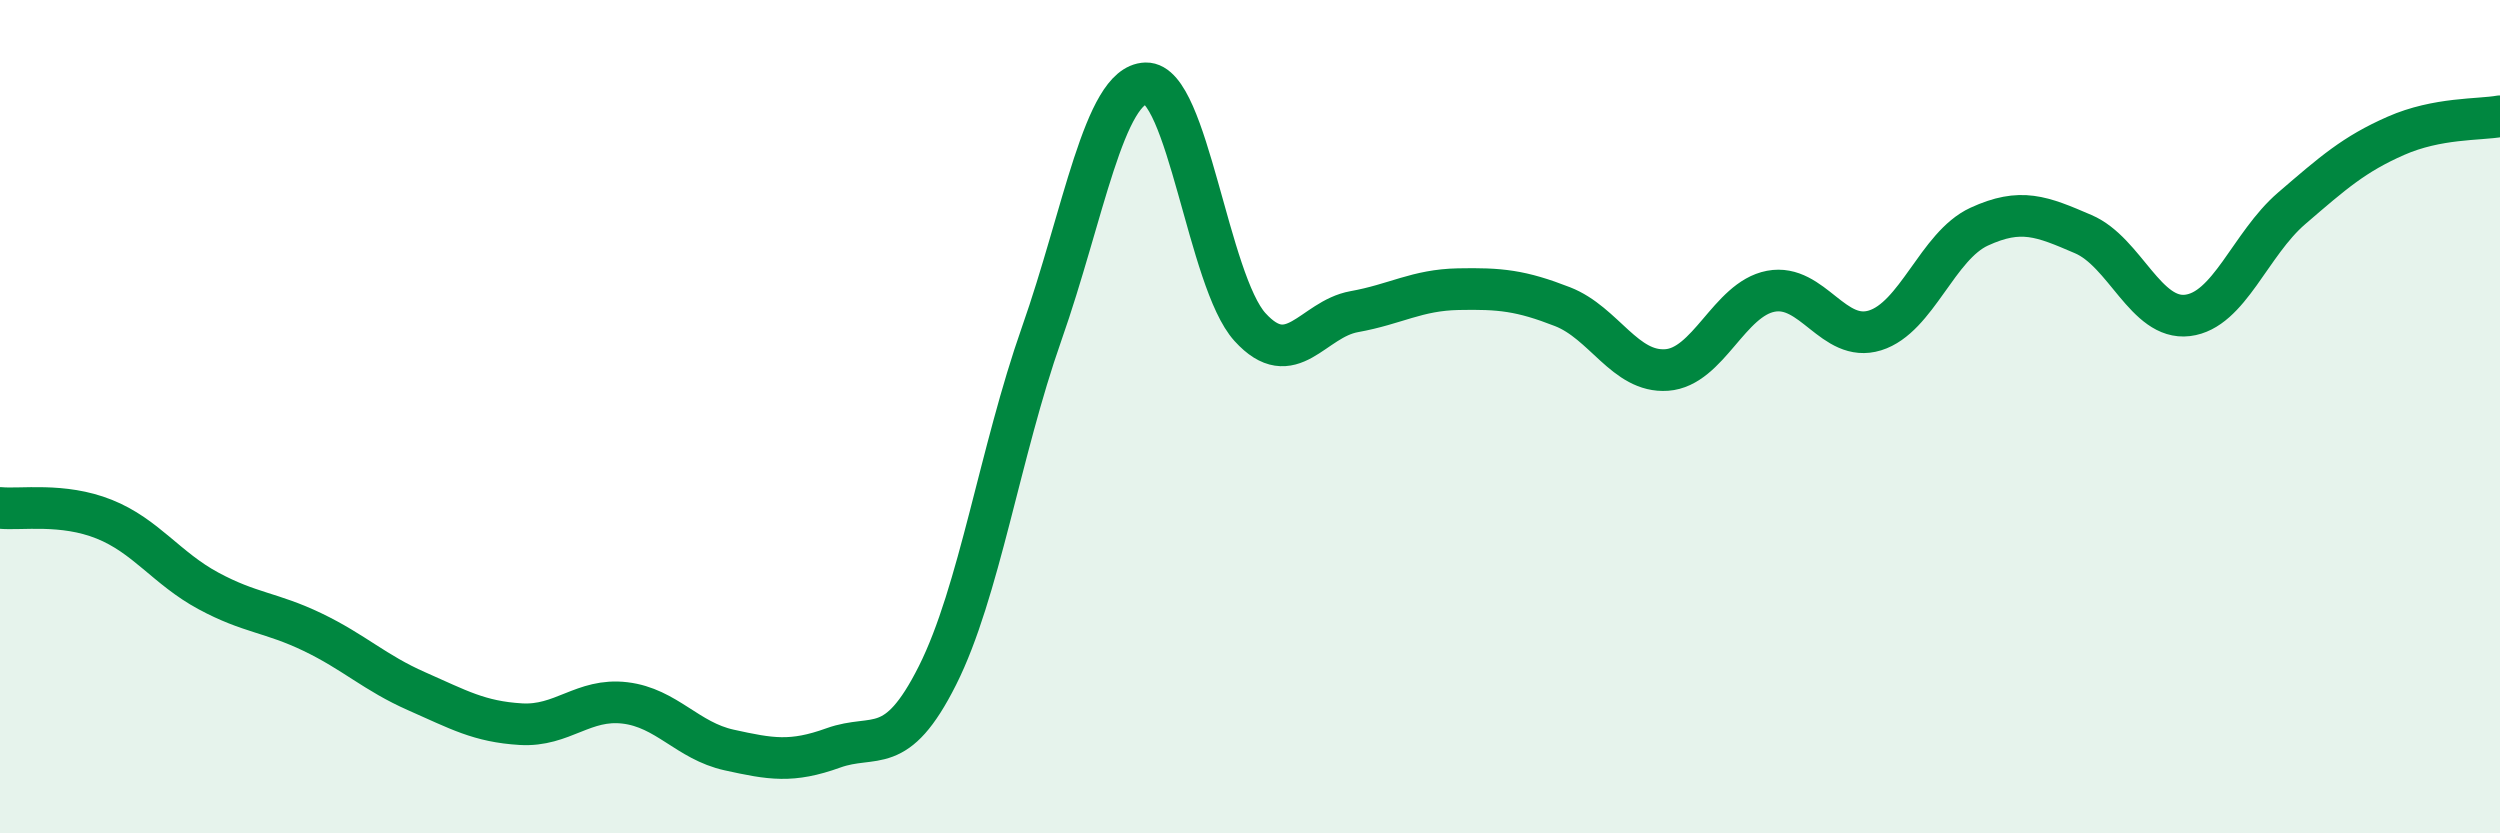
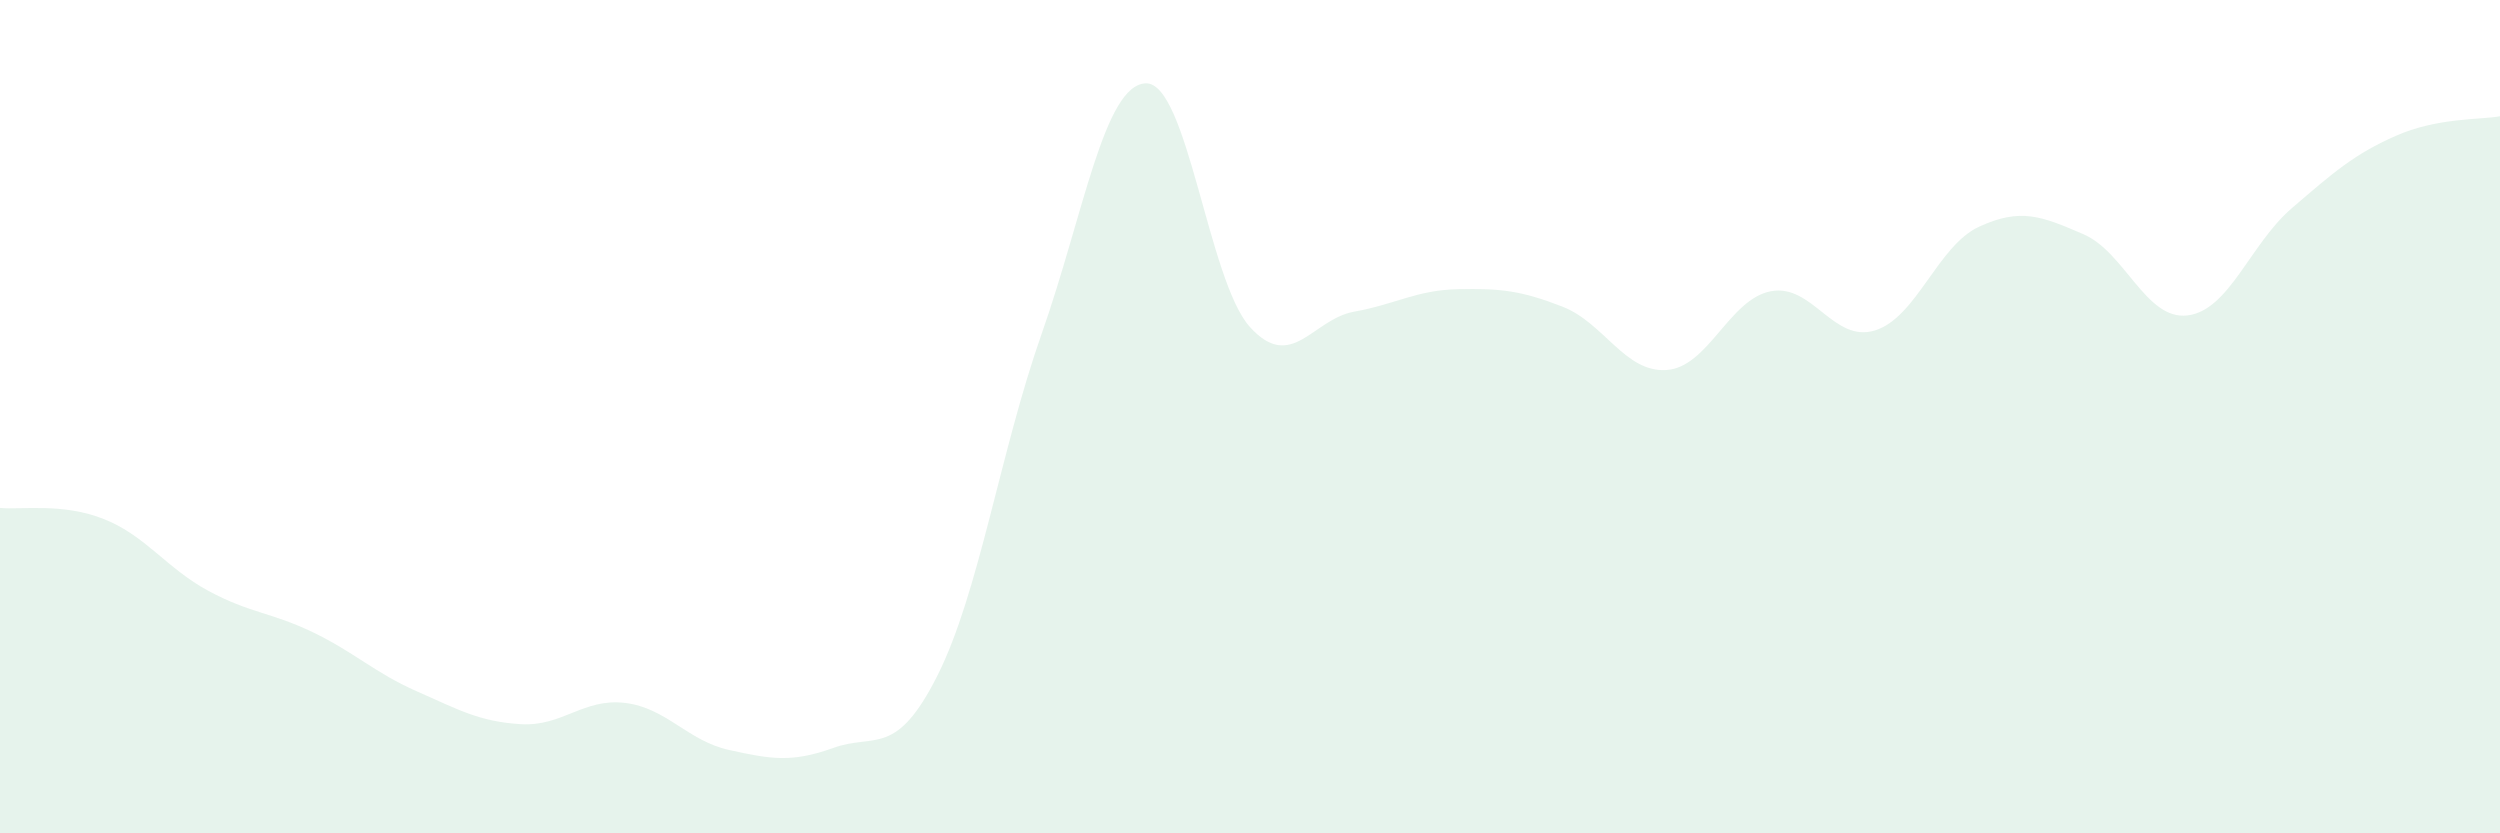
<svg xmlns="http://www.w3.org/2000/svg" width="60" height="20" viewBox="0 0 60 20">
  <path d="M 0,12.19 C 0.5,12.24 1.5,12.06 2.5,12.46 C 3.5,12.86 4,13.64 5,14.18 C 6,14.72 6.5,14.69 7.5,15.17 C 8.5,15.65 9,16.15 10,16.59 C 11,17.03 11.5,17.32 12.5,17.38 C 13.5,17.44 14,16.75 15,16.87 C 16,16.99 16.5,17.78 17.5,18 C 18.5,18.22 19,18.31 20,17.95 C 21,17.59 21.5,18.2 22.5,16.21 C 23.5,14.22 24,10.85 25,8.01 C 26,5.17 26.5,2.03 27.5,2 C 28.5,1.97 29,6.75 30,7.85 C 31,8.95 31.5,7.66 32.5,7.48 C 33.5,7.3 34,6.96 35,6.94 C 36,6.92 36.5,6.97 37.5,7.36 C 38.5,7.75 39,8.95 40,8.88 C 41,8.81 41.5,7.18 42.5,6.99 C 43.5,6.8 44,8.24 45,7.93 C 46,7.62 46.5,5.9 47.5,5.44 C 48.5,4.98 49,5.19 50,5.62 C 51,6.05 51.5,7.69 52.5,7.57 C 53.5,7.45 54,5.86 55,5 C 56,4.14 56.5,3.7 57.5,3.26 C 58.5,2.82 59.5,2.88 60,2.79L60 20L0 20Z" fill="#008740" opacity="0.1" stroke-linecap="round" stroke-linejoin="round" />
-   <path d="M 0,12.19 C 0.5,12.24 1.5,12.06 2.5,12.46 C 3.5,12.86 4,13.64 5,14.18 C 6,14.72 6.5,14.69 7.5,15.17 C 8.5,15.65 9,16.15 10,16.59 C 11,17.03 11.5,17.32 12.5,17.38 C 13.5,17.44 14,16.75 15,16.87 C 16,16.99 16.5,17.78 17.5,18 C 18.5,18.22 19,18.31 20,17.95 C 21,17.59 21.5,18.2 22.5,16.21 C 23.5,14.22 24,10.85 25,8.01 C 26,5.17 26.5,2.03 27.5,2 C 28.5,1.97 29,6.75 30,7.85 C 31,8.95 31.5,7.66 32.5,7.48 C 33.5,7.3 34,6.96 35,6.94 C 36,6.92 36.5,6.97 37.5,7.36 C 38.5,7.75 39,8.95 40,8.88 C 41,8.81 41.5,7.18 42.5,6.99 C 43.5,6.8 44,8.24 45,7.93 C 46,7.62 46.5,5.9 47.5,5.44 C 48.5,4.98 49,5.19 50,5.62 C 51,6.05 51.5,7.69 52.5,7.57 C 53.5,7.45 54,5.86 55,5 C 56,4.14 56.5,3.7 57.5,3.26 C 58.5,2.82 59.5,2.88 60,2.79" stroke="#008740" stroke-width="1" fill="none" stroke-linecap="round" stroke-linejoin="round" />
</svg>